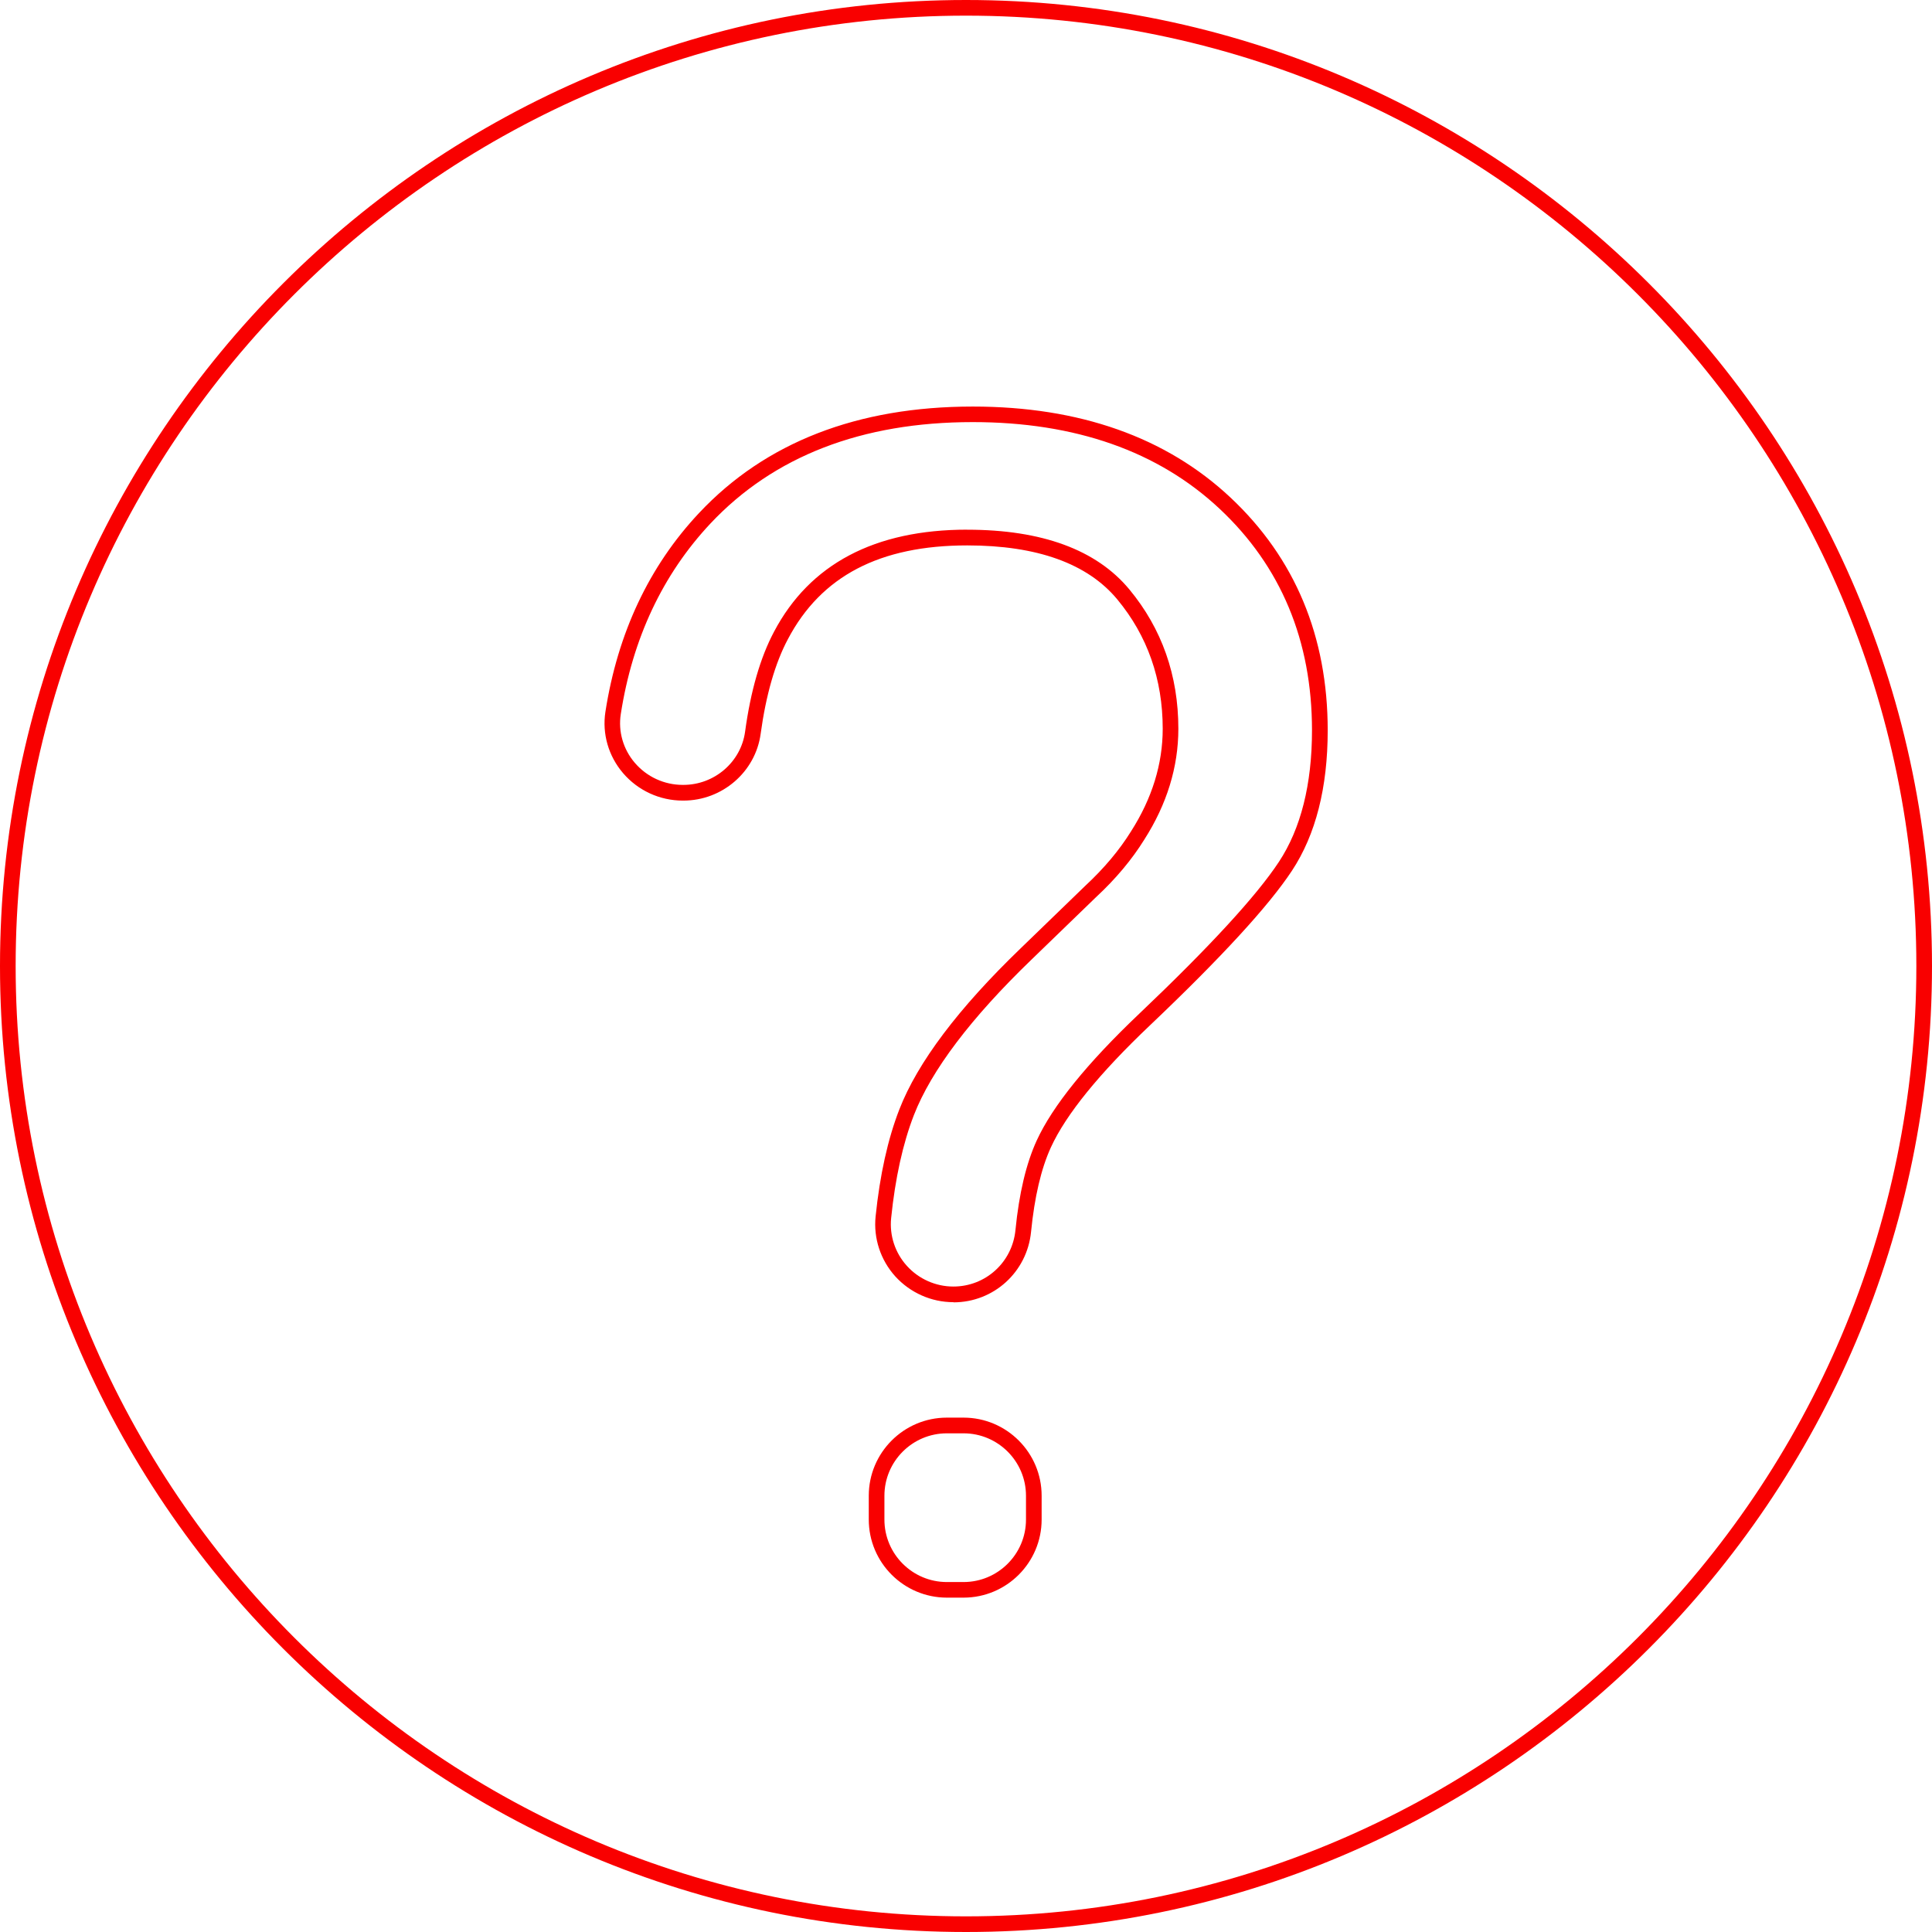
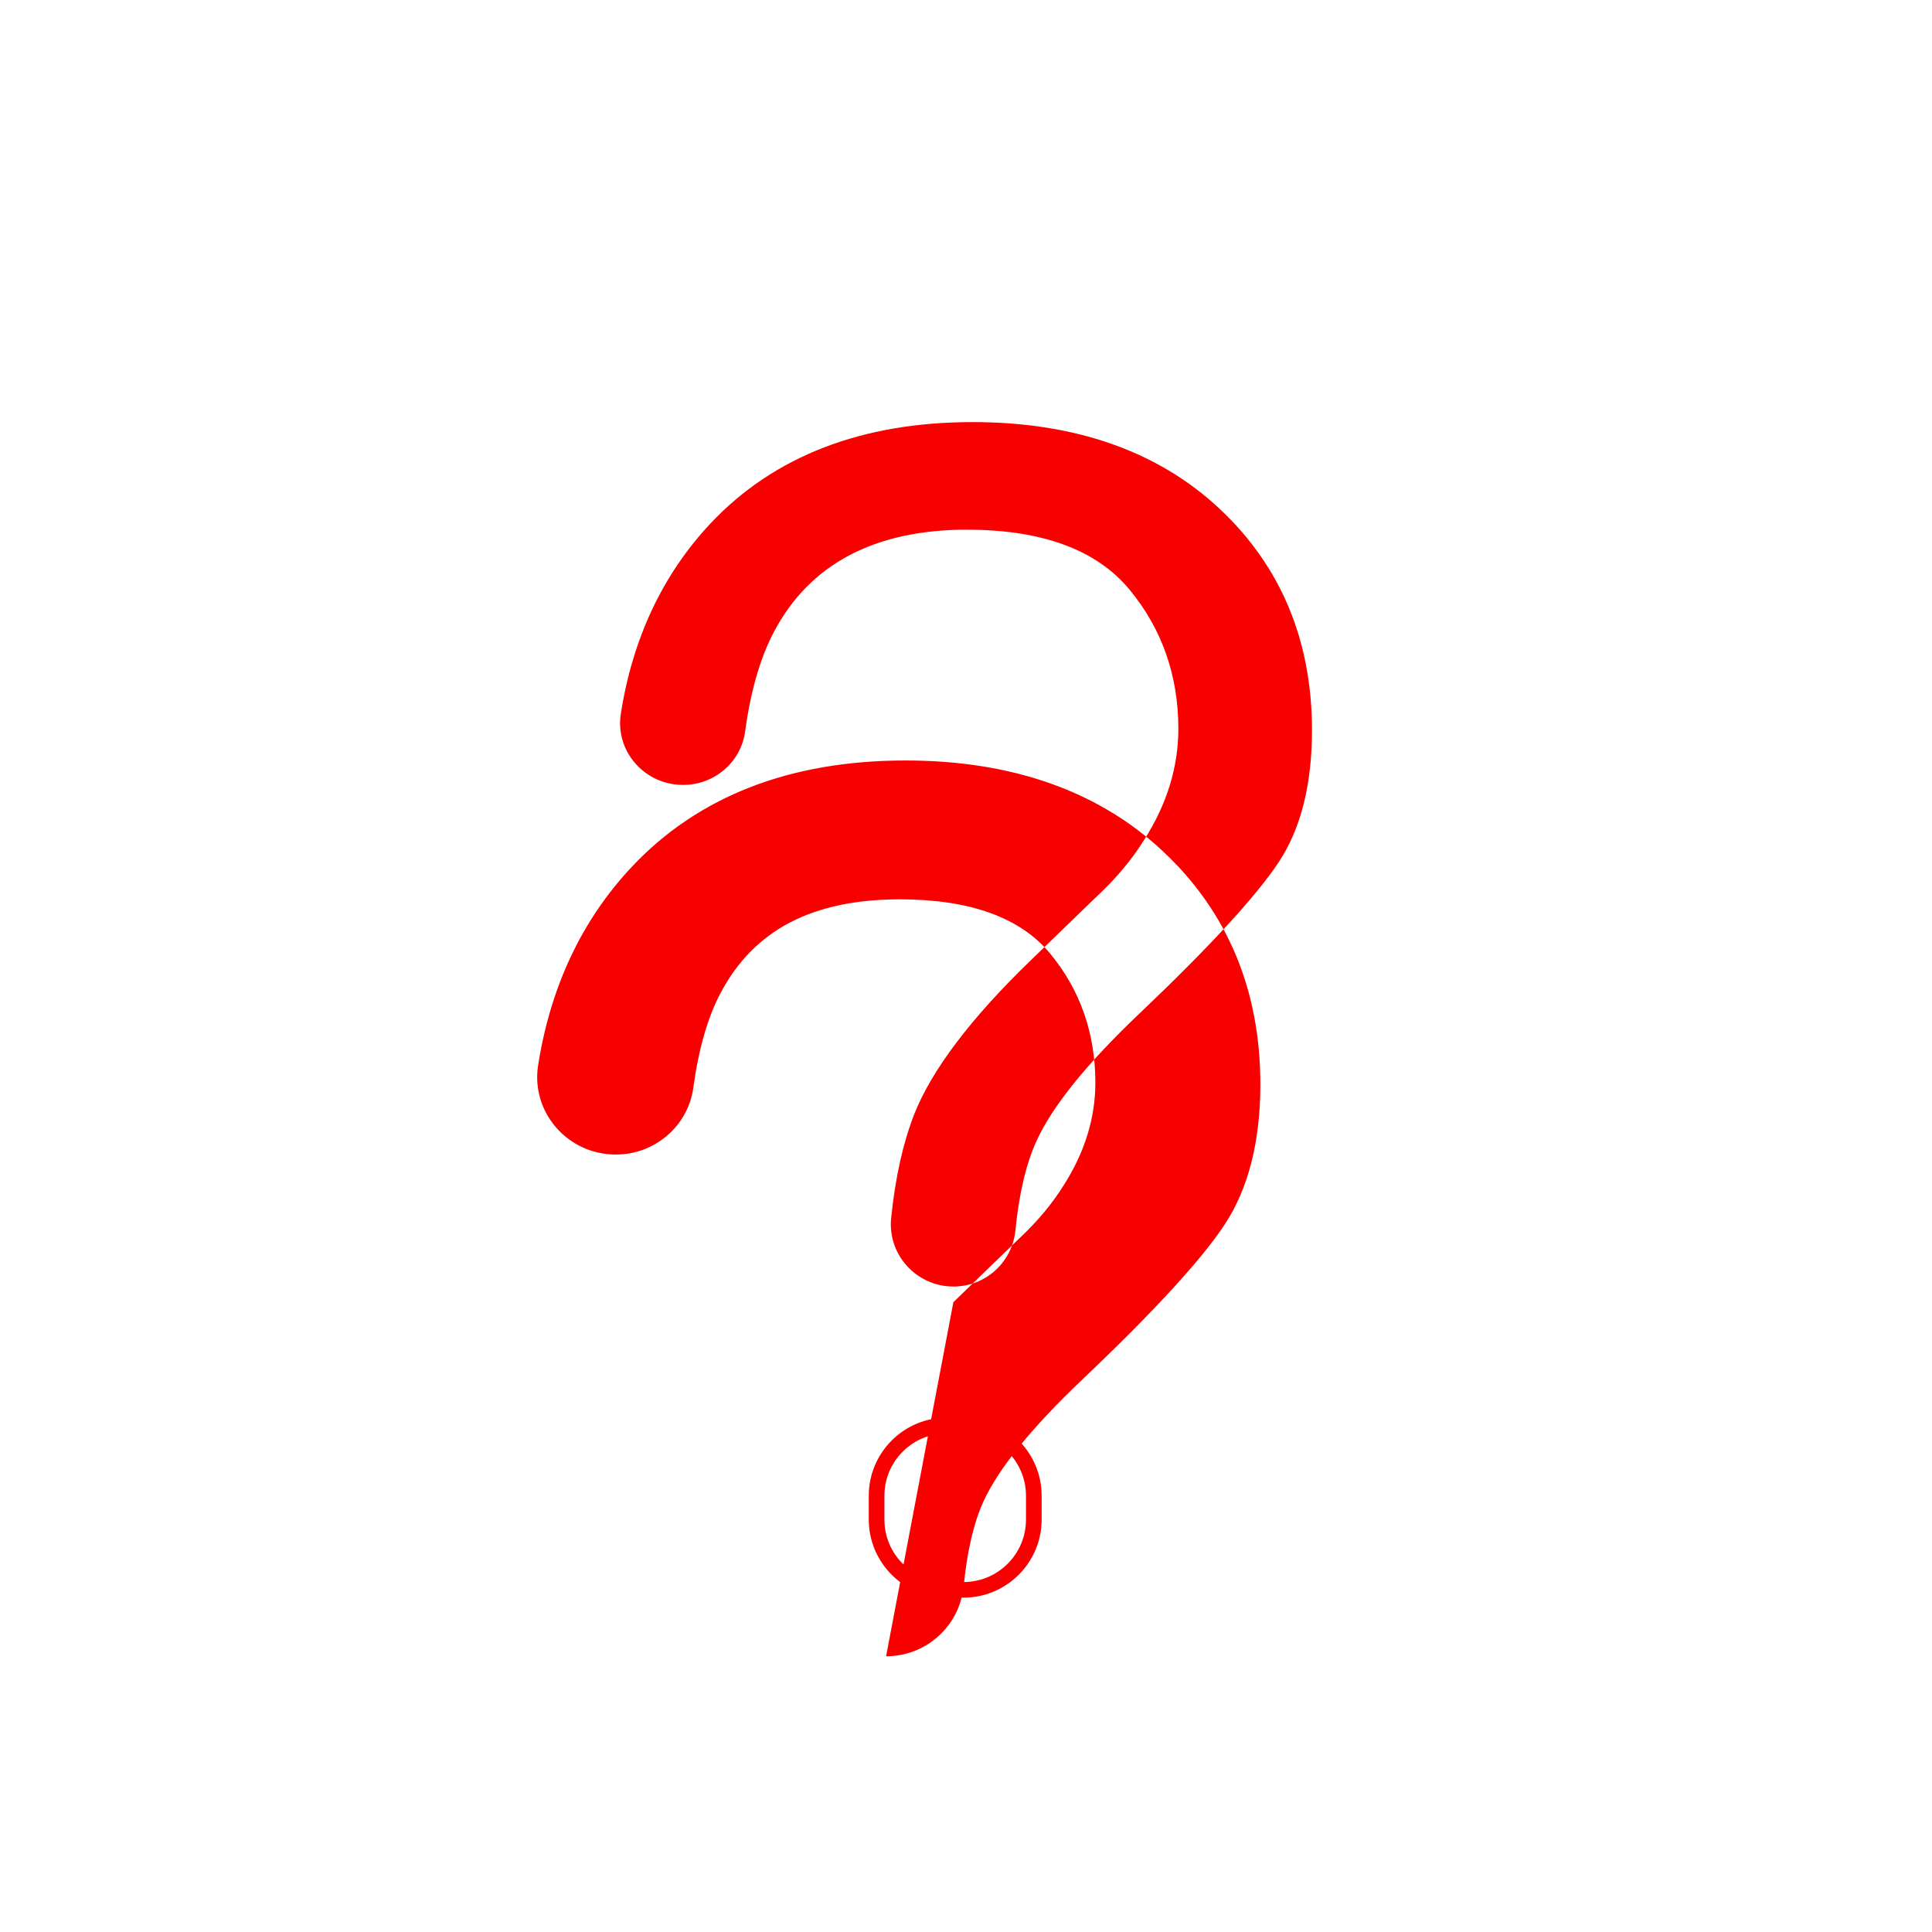
<svg xmlns="http://www.w3.org/2000/svg" id="Ebene_2" data-name="Ebene 2" viewBox="0 0 370.38 370.38">
  <defs>
    <style>
      .cls-1 {
        fill: #f90000;
      }
    </style>
  </defs>
  <g id="Ebene_1-2" data-name="Ebene 1">
    <g>
-       <path class="cls-1" d="m184.72,306.28h-3.2c-8.25,0-14.97-6.71-14.97-14.97v-4.57c0-8.25,6.71-14.97,14.97-14.97h3.2c8.25,0,14.97,6.71,14.97,14.97v4.57c0,8.25-6.71,14.97-14.97,14.97Zm-3.2-31.5c-6.6,0-11.97,5.37-11.97,11.97v4.57c0,6.6,5.37,11.97,11.97,11.97h3.2c6.6,0,11.97-5.37,11.97-11.97v-4.57c0-6.6-5.37-11.97-11.97-11.97h-3.2Zm1.25-25.14c-4.23,0-8.29-1.81-11.14-4.95-2.82-3.12-4.2-7.31-3.77-11.48.81-7.93,2.34-14.84,4.55-20.52,3.49-9,11.32-19.39,23.27-30.9l12.36-11.96c3.61-3.35,6.56-6.86,8.79-10.46,4.03-6.31,6.07-12.91,6.07-19.66,0-9.49-2.93-17.83-8.7-24.79-5.7-6.88-15.38-10.36-28.77-10.36-16.77,0-28.02,5.88-34.39,17.98-2.45,4.6-4.2,10.7-5.22,18.15-.99,7.29-7.36,12.79-14.8,12.79h-.13c-4.41,0-8.58-1.92-11.45-5.27-2.8-3.27-4.03-7.55-3.38-11.75,2.35-15.11,8.39-27.94,17.97-38.13h0c12.71-13.53,30.36-20.39,52.46-20.39,20.44,0,37.06,5.87,49.4,17.44,12.37,11.6,18.64,26.62,18.64,44.64,0,10.95-2.3,19.99-6.84,26.88-4.43,6.73-13.59,16.7-27.22,29.65-9.72,9.22-16.11,17.09-19,23.39-1.87,4.07-3.15,9.53-3.81,16.21-.76,7.71-7.16,13.52-14.88,13.52Zm2.66-148.09c14.32,0,24.78,3.85,31.08,11.45,6.23,7.52,9.39,16.5,9.39,26.71,0,7.33-2.2,14.48-6.53,21.25-2.36,3.81-5.48,7.54-9.27,11.05l-12.34,11.94c-11.63,11.21-19.22,21.25-22.56,29.83-2.11,5.44-3.58,12.08-4.36,19.74-.34,3.33.76,6.67,3.02,9.16,2.28,2.52,5.52,3.96,8.91,3.96,6.18,0,11.29-4.65,11.9-10.81.69-7.02,2.06-12.79,4.07-17.17,3.05-6.65,9.67-14.83,19.66-24.32,13.46-12.79,22.47-22.58,26.78-29.12,4.21-6.38,6.34-14.87,6.34-25.22,0-17.16-5.95-31.44-17.7-42.45-11.77-11.04-27.7-16.63-47.35-16.63-21.24,0-38.15,6.54-50.27,19.44-9.15,9.75-14.94,22.04-17.19,36.54-.52,3.33.46,6.74,2.69,9.34,2.3,2.69,5.65,4.23,9.18,4.23h.13c5.95,0,11.04-4.38,11.83-10.2,1.06-7.8,2.93-14.24,5.54-19.15,6.85-12.99,19.31-19.58,37.04-19.58Z" />
-       <path class="cls-1" d="m185.19,370.38C83.08,370.38,0,287.31,0,185.19S83.08,0,185.19,0s185.19,83.08,185.19,185.19-83.08,185.19-185.19,185.19Zm0-367.38C84.73,3,3,84.73,3,185.19s81.73,182.19,182.19,182.19,182.19-81.73,182.19-182.19S285.65,3,185.19,3Z" />
+       <path class="cls-1" d="m184.72,306.28h-3.2c-8.25,0-14.97-6.71-14.97-14.97v-4.57c0-8.25,6.71-14.97,14.97-14.97h3.2c8.25,0,14.97,6.71,14.97,14.97v4.57c0,8.25-6.71,14.97-14.97,14.97Zm-3.2-31.5c-6.6,0-11.97,5.37-11.97,11.97v4.57c0,6.6,5.37,11.97,11.97,11.97h3.2c6.6,0,11.97-5.37,11.97-11.97v-4.57c0-6.6-5.37-11.97-11.97-11.97h-3.2Zm1.25-25.14l12.36-11.96c3.61-3.35,6.56-6.86,8.79-10.46,4.03-6.31,6.07-12.91,6.07-19.66,0-9.49-2.93-17.83-8.7-24.79-5.7-6.88-15.38-10.36-28.77-10.36-16.77,0-28.02,5.88-34.39,17.98-2.45,4.6-4.2,10.7-5.22,18.15-.99,7.29-7.36,12.79-14.8,12.79h-.13c-4.41,0-8.58-1.92-11.45-5.27-2.8-3.27-4.03-7.55-3.38-11.75,2.35-15.11,8.39-27.94,17.97-38.13h0c12.71-13.53,30.36-20.39,52.46-20.39,20.44,0,37.06,5.87,49.4,17.44,12.37,11.6,18.64,26.62,18.64,44.64,0,10.95-2.3,19.99-6.84,26.88-4.43,6.73-13.59,16.7-27.22,29.65-9.72,9.22-16.11,17.09-19,23.39-1.87,4.07-3.15,9.53-3.81,16.21-.76,7.71-7.16,13.52-14.88,13.52Zm2.66-148.09c14.32,0,24.78,3.85,31.08,11.45,6.23,7.52,9.39,16.5,9.39,26.71,0,7.33-2.2,14.48-6.53,21.25-2.36,3.81-5.48,7.54-9.27,11.05l-12.34,11.94c-11.63,11.21-19.22,21.25-22.56,29.83-2.11,5.44-3.58,12.08-4.36,19.74-.34,3.33.76,6.67,3.02,9.16,2.28,2.52,5.52,3.96,8.91,3.96,6.18,0,11.29-4.65,11.9-10.81.69-7.02,2.06-12.79,4.07-17.17,3.05-6.65,9.67-14.83,19.66-24.32,13.46-12.79,22.47-22.58,26.78-29.12,4.21-6.38,6.34-14.87,6.34-25.22,0-17.16-5.95-31.44-17.7-42.45-11.77-11.04-27.7-16.63-47.35-16.63-21.24,0-38.15,6.54-50.27,19.44-9.15,9.75-14.94,22.04-17.19,36.54-.52,3.33.46,6.74,2.69,9.34,2.3,2.69,5.65,4.23,9.18,4.23h.13c5.95,0,11.04-4.38,11.83-10.2,1.06-7.8,2.93-14.24,5.54-19.15,6.85-12.99,19.31-19.58,37.04-19.58Z" />
    </g>
  </g>
</svg>